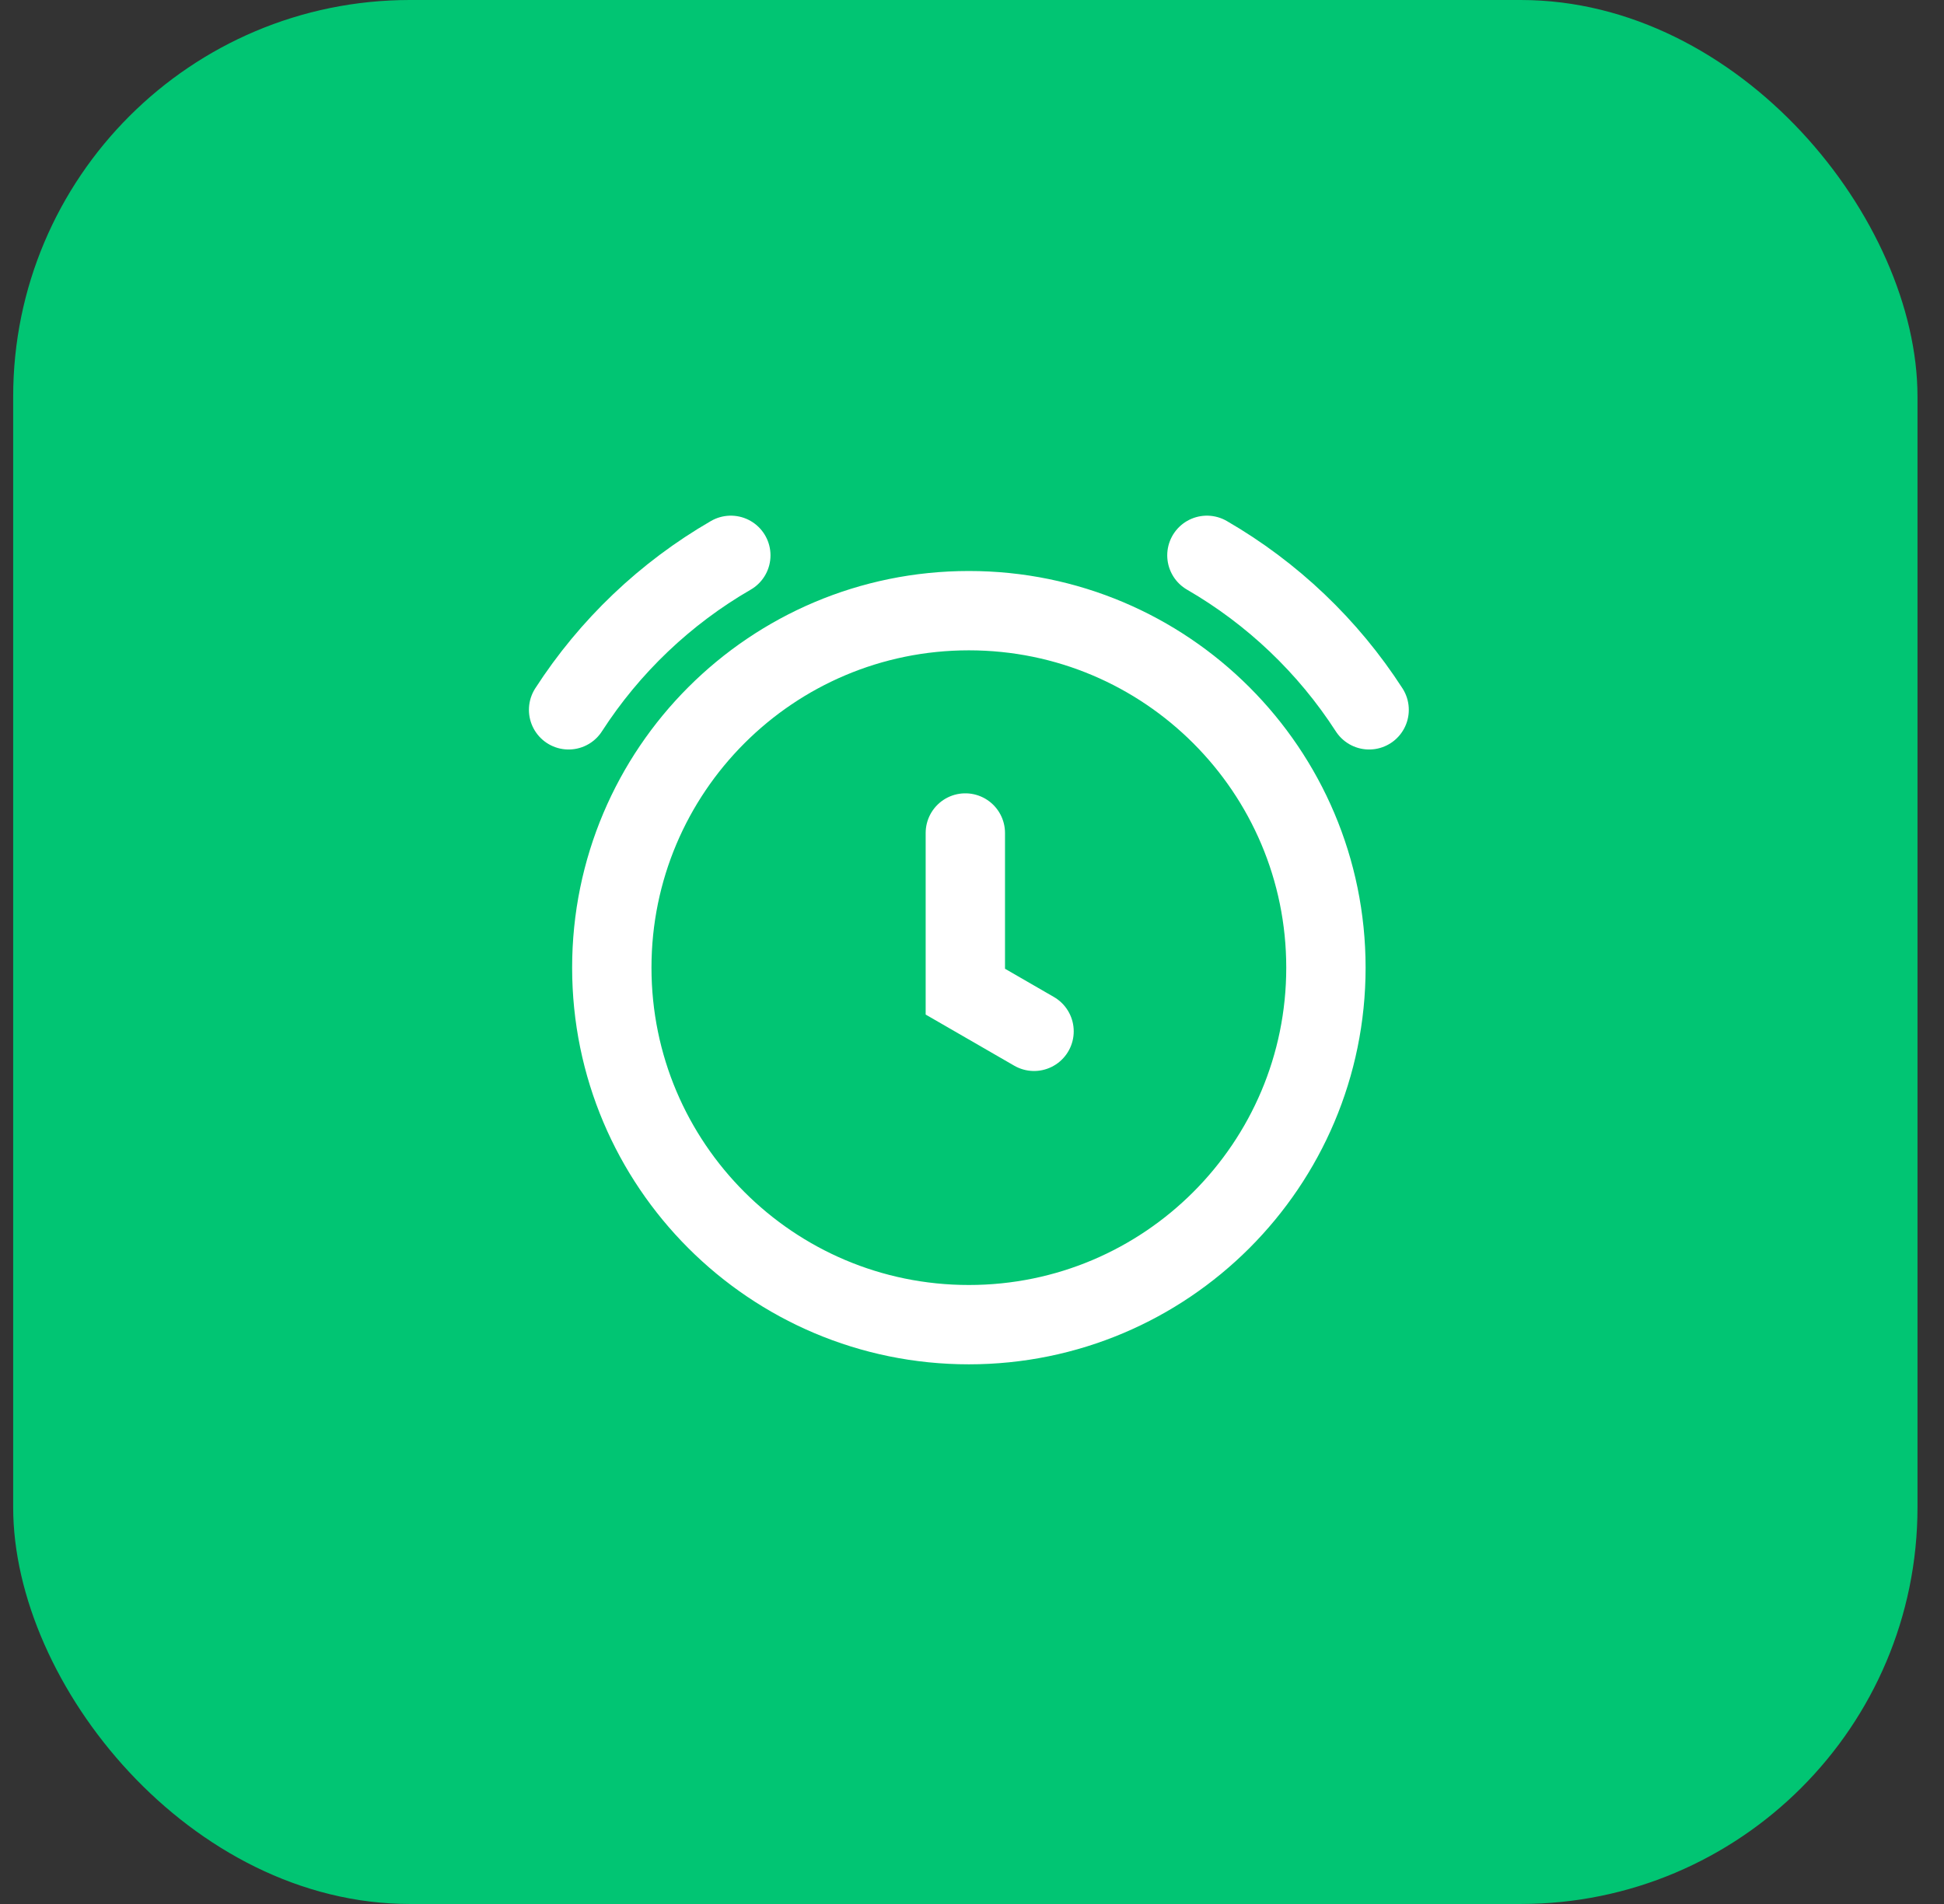
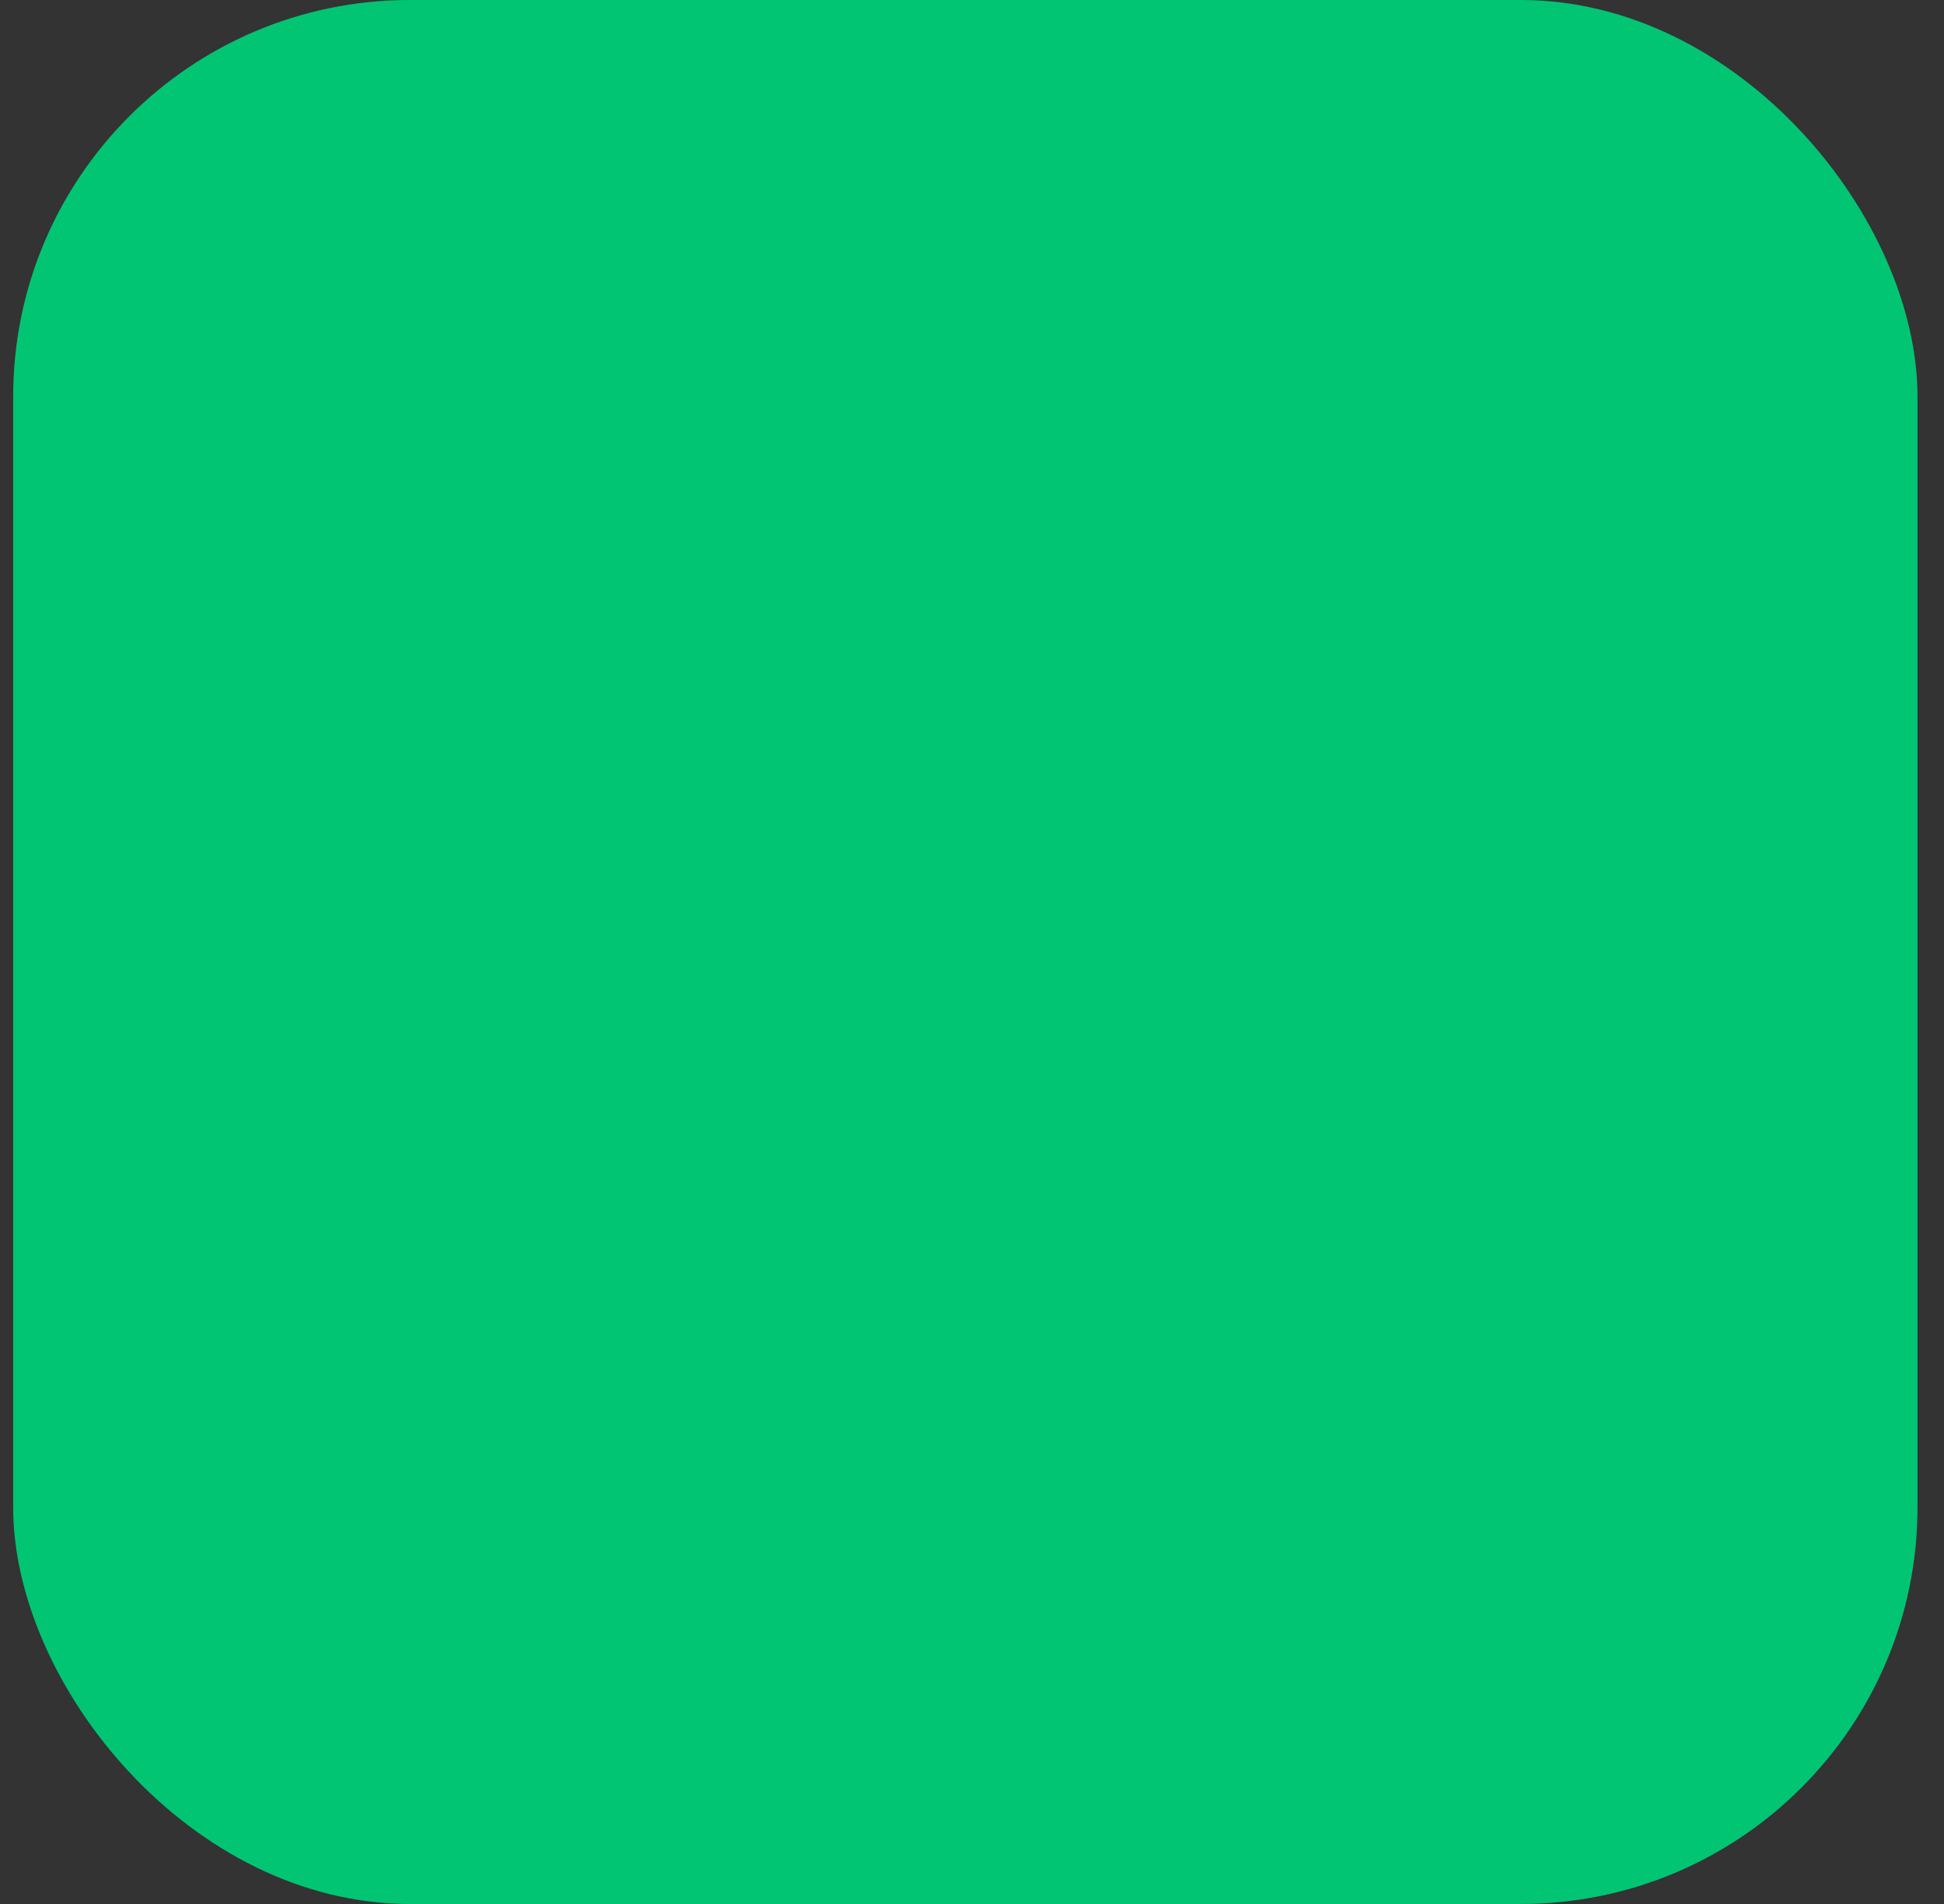
<svg xmlns="http://www.w3.org/2000/svg" width="49" height="48" viewBox="0 0 49 48" fill="none">
  <rect x="0" y="0" width="49" height="48" fill="#333333" stroke="none" />
  <rect x="0.332" width="48" height="48" rx="10" fill="#01C573" />
-   <path d="M14.332 17.895C15.365 16.294 16.768 14.956 18.421 14M30.421 14C32.073 14.956 33.477 16.294 34.51 17.895M24.332 21V25L26.064 26M33.421 24.395C33.421 29.365 29.391 33.395 24.421 33.395C19.45 33.395 15.421 29.365 15.421 24.395C15.421 19.424 19.45 15.395 24.421 15.395C29.391 15.395 33.421 19.424 33.421 24.395Z" stroke="white" stroke-width="2" stroke-linecap="round" />
</svg>